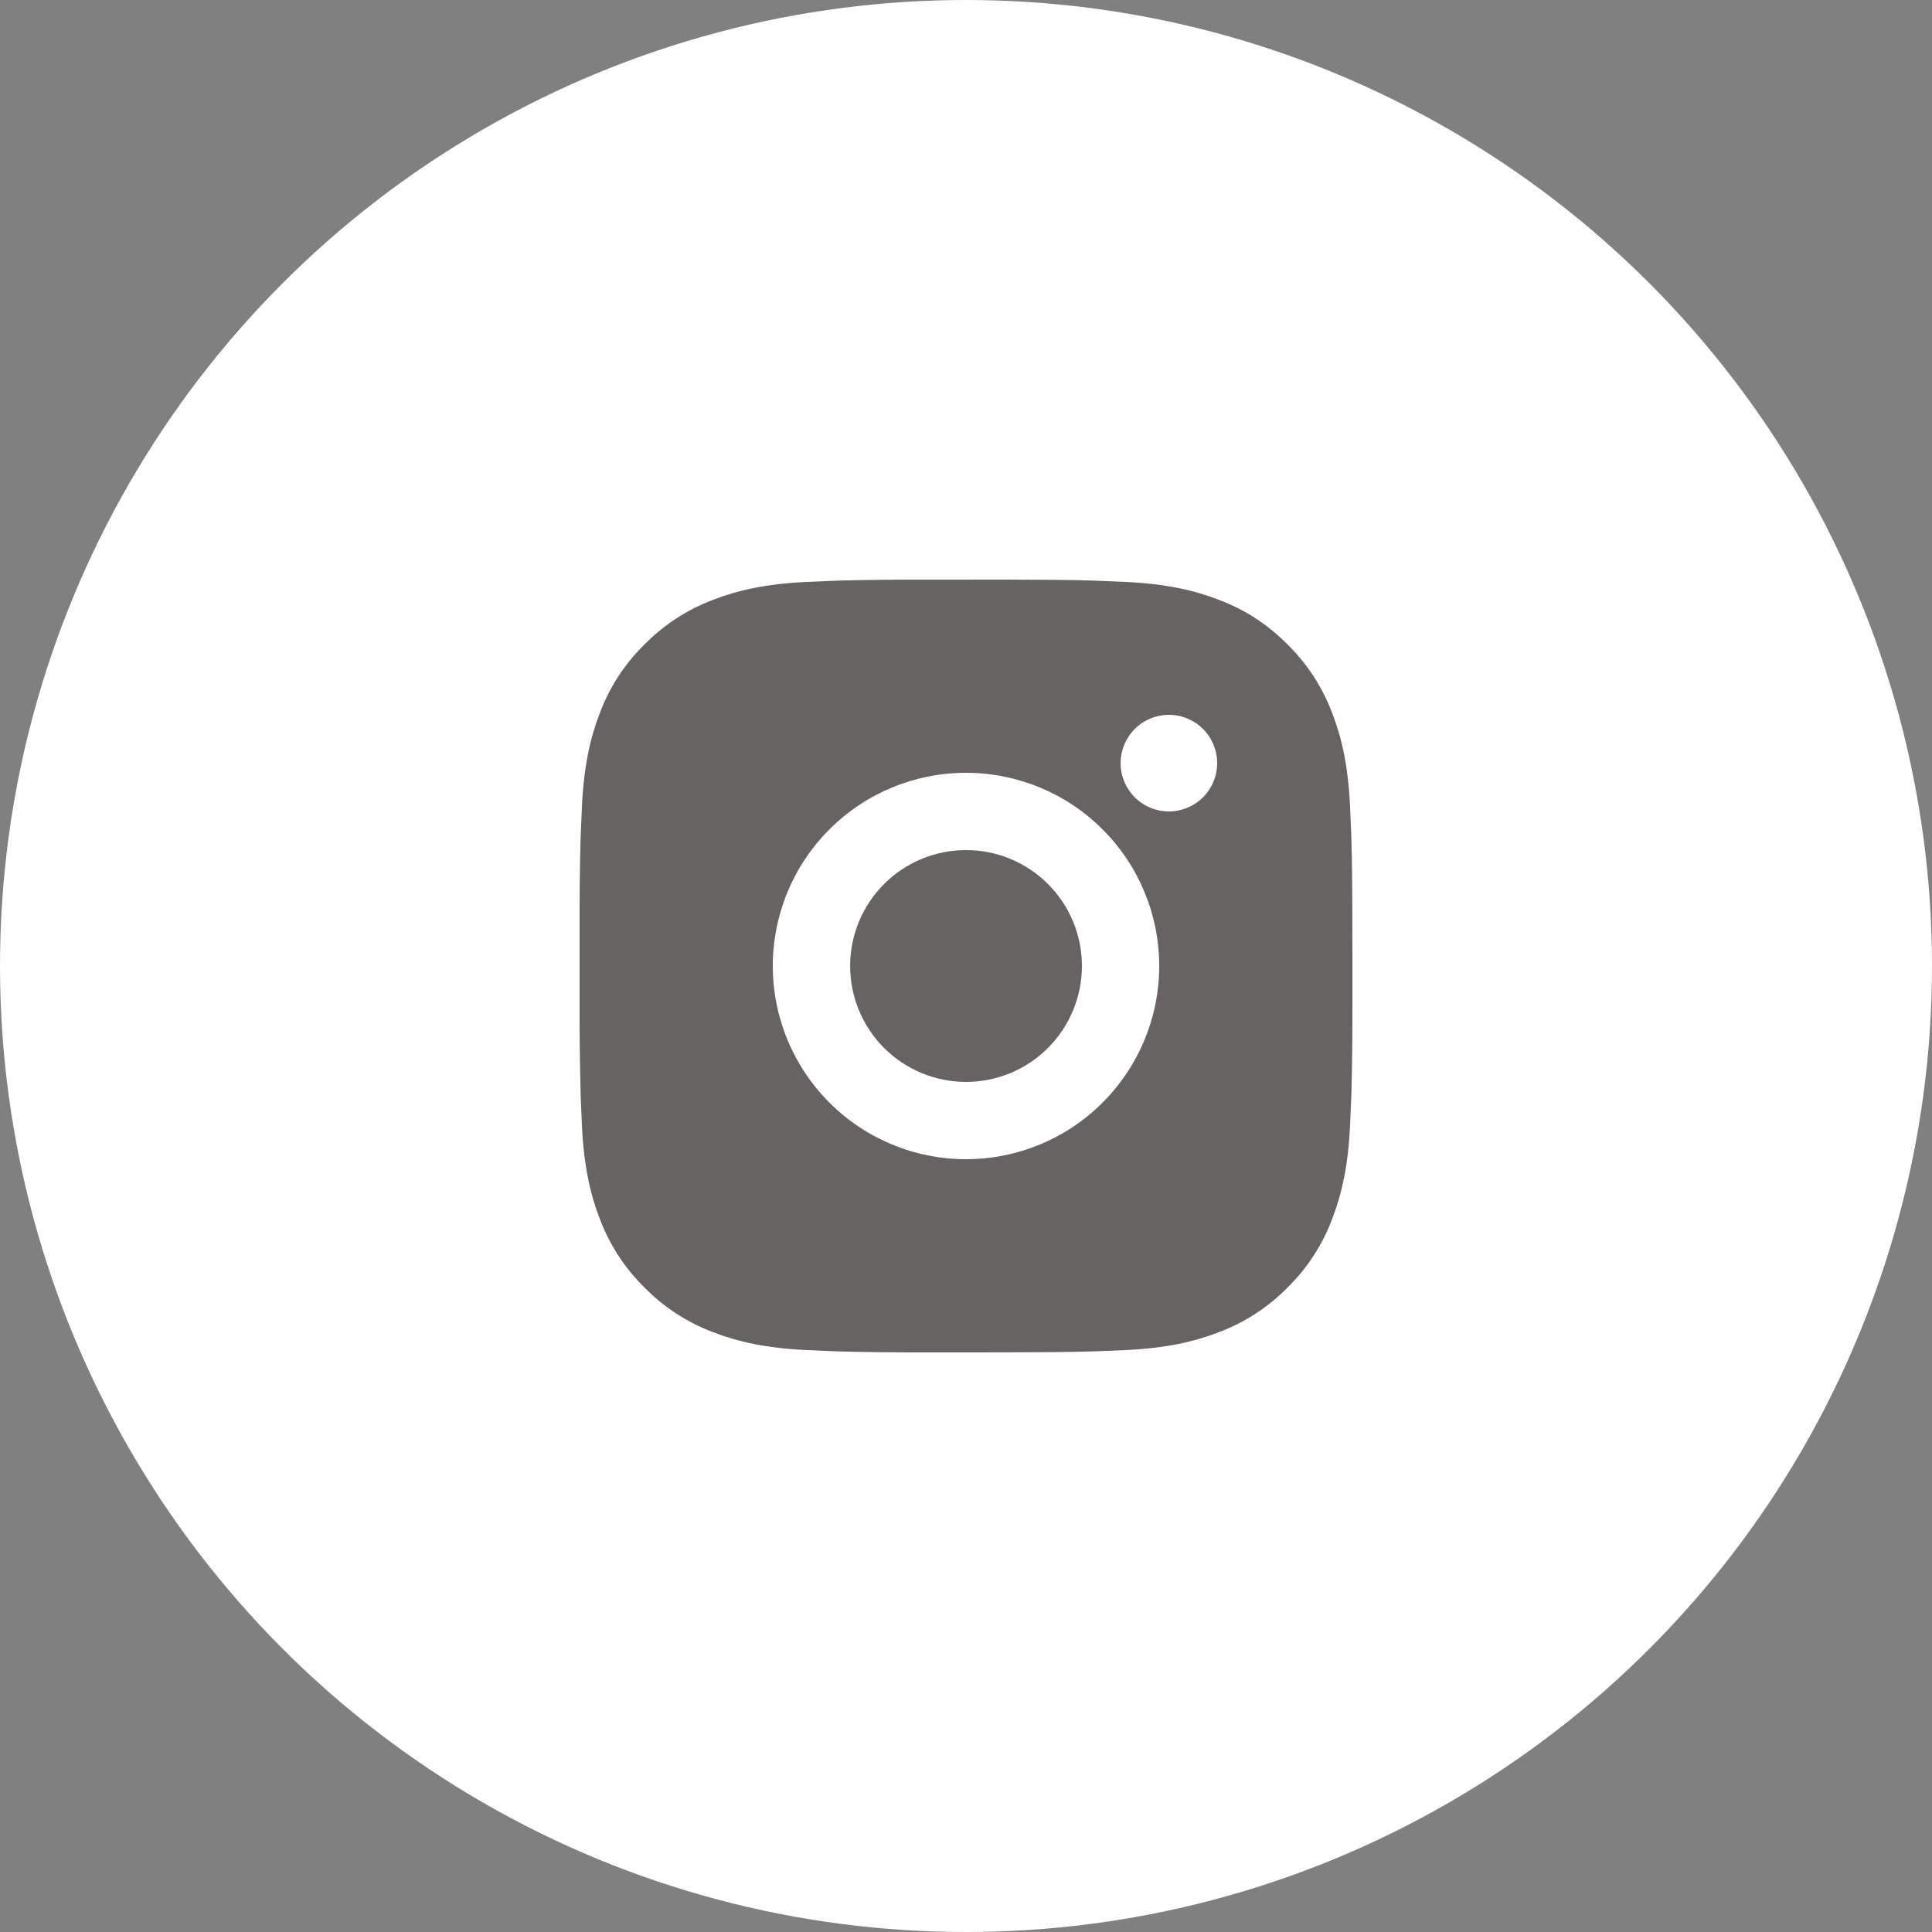
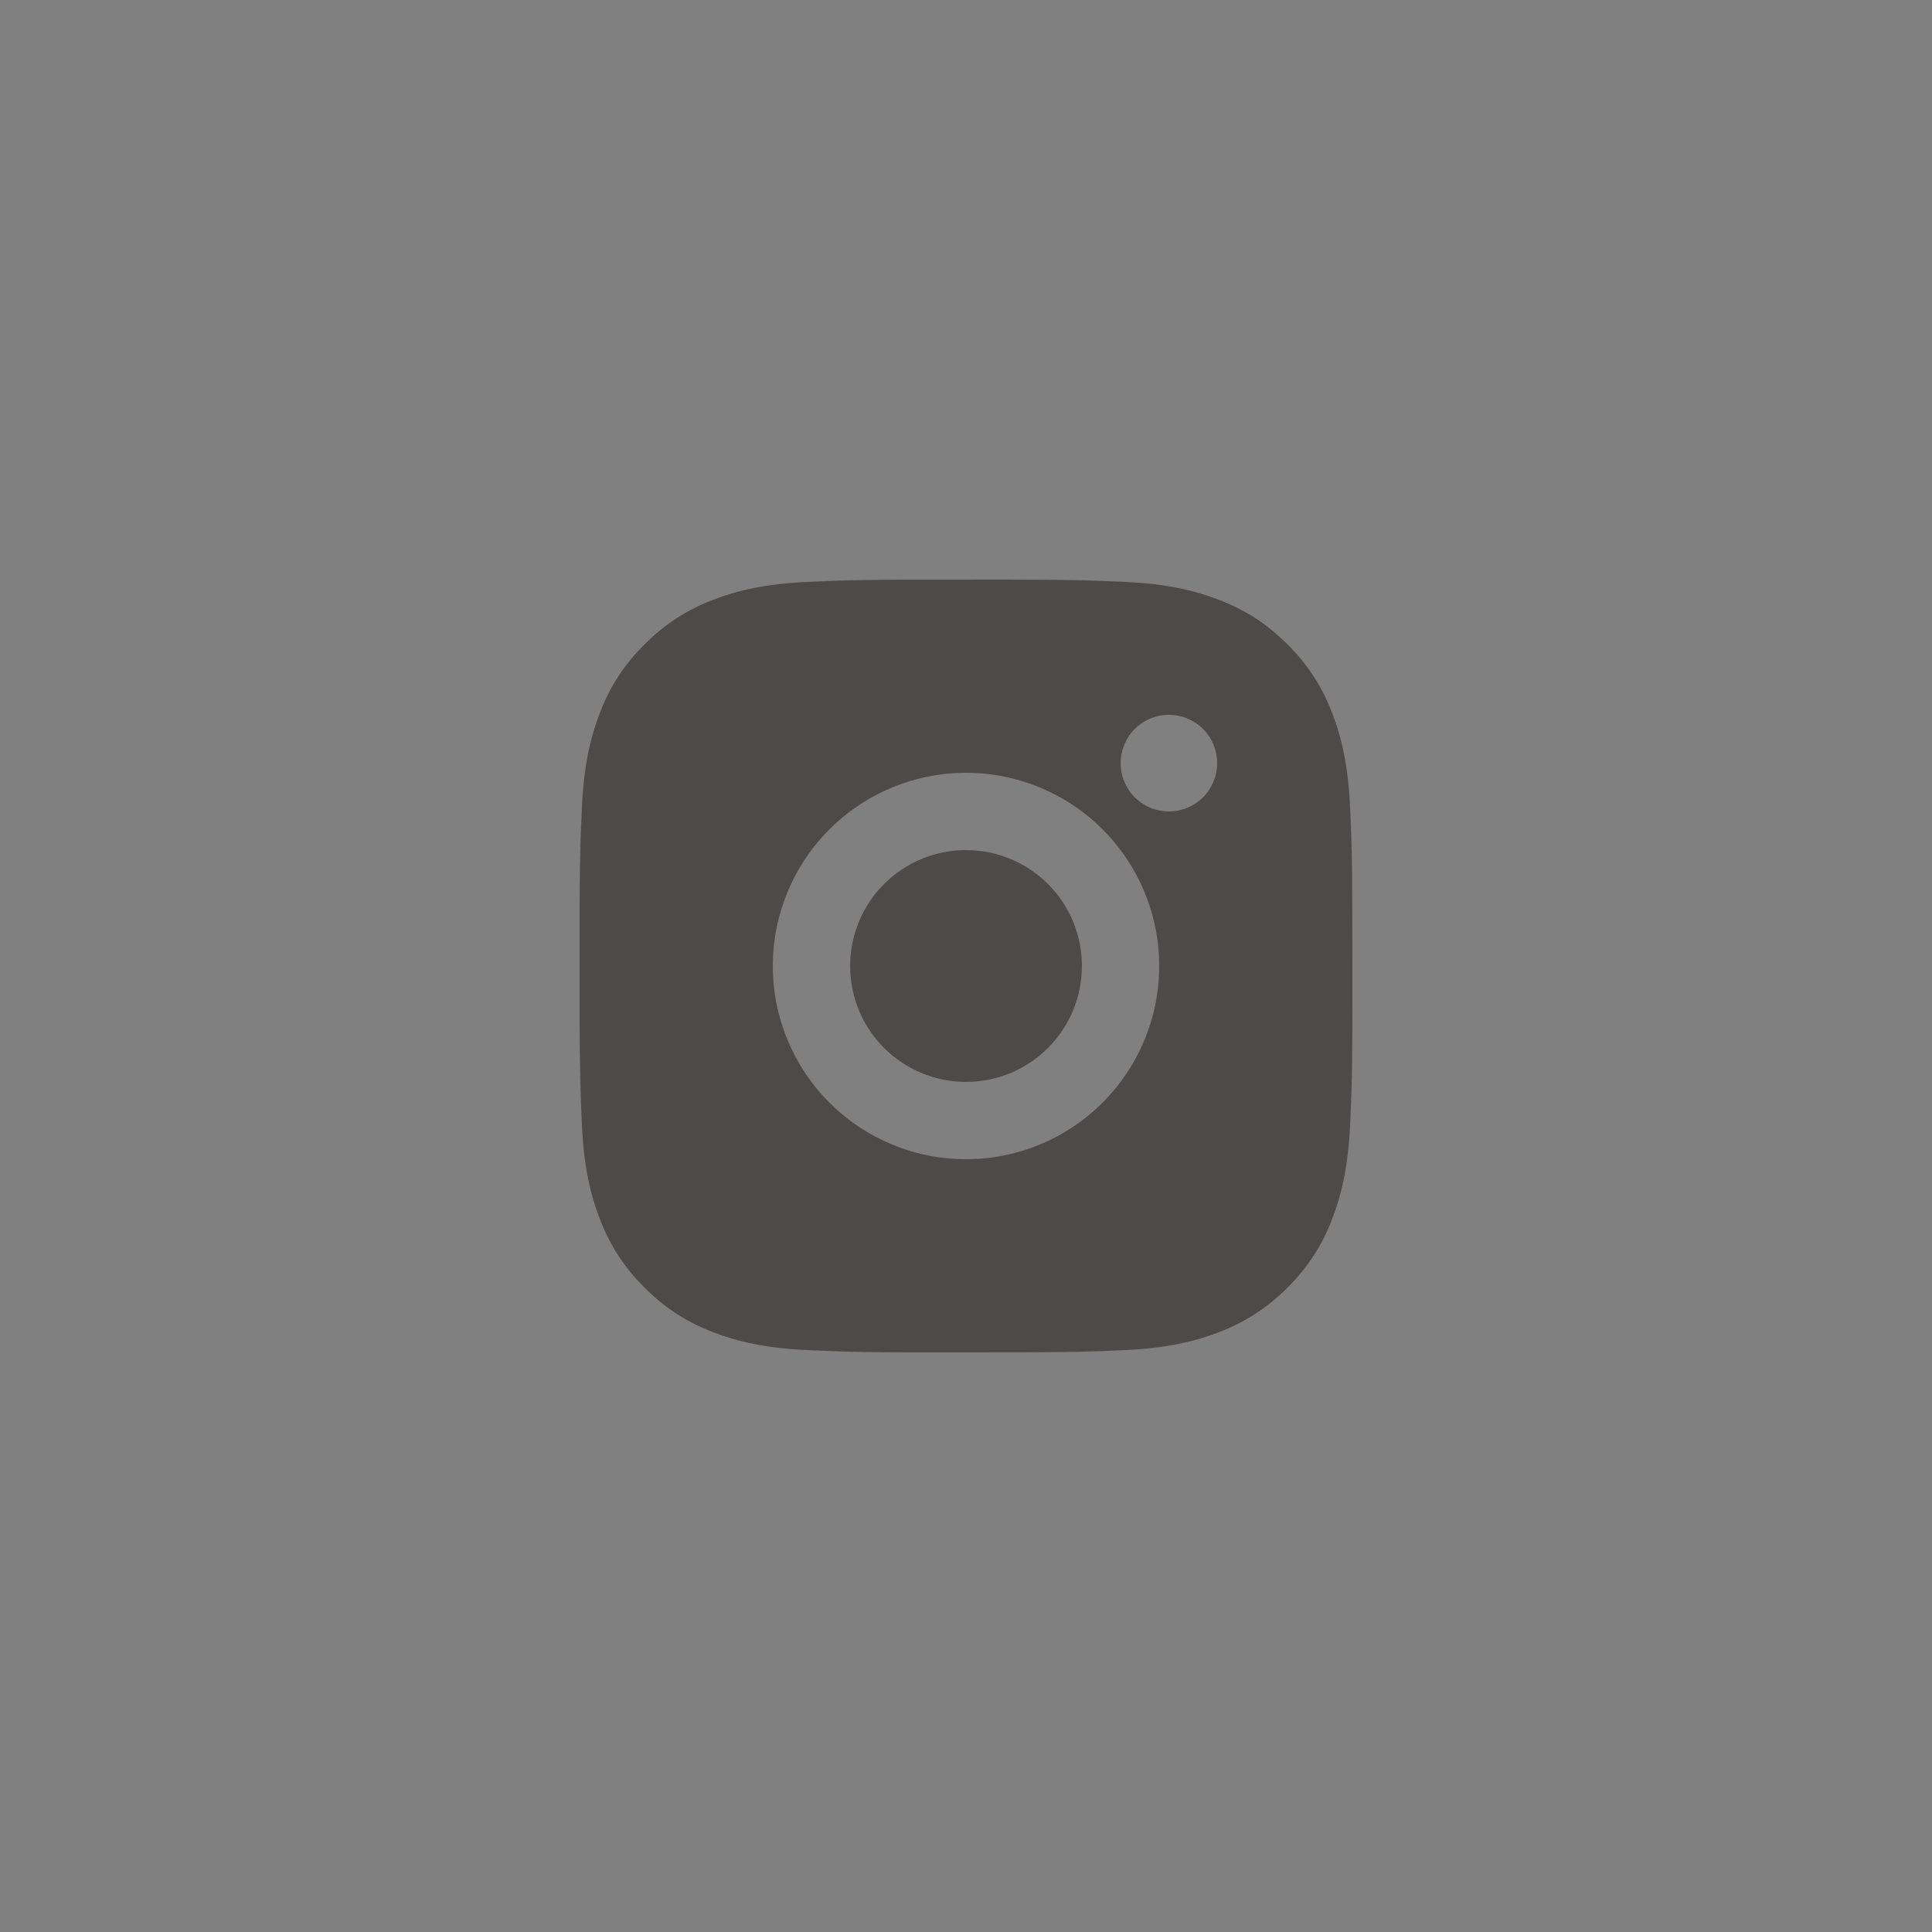
<svg xmlns="http://www.w3.org/2000/svg" width="30" height="30" viewBox="0 0 30 30" fill="none">
  <rect x="0" y="0" width="30" height="30" fill="#808080" stroke="none" />
-   <circle cx="15" cy="15" r="15" fill="white" />
  <path opacity="0.8" d="M15.617 9C16.292 9.002 16.634 9.005 16.93 9.014L17.047 9.018C17.181 9.023 17.314 9.029 17.474 9.036C18.112 9.066 18.548 9.167 18.93 9.315C19.326 9.467 19.659 9.674 19.993 10.007C20.298 10.307 20.534 10.669 20.685 11.07C20.833 11.452 20.934 11.888 20.964 12.527C20.971 12.686 20.977 12.819 20.982 12.954L20.985 13.07C20.994 13.366 20.998 13.708 20.999 14.383L21 14.831V15.617C21.001 16.054 20.997 16.492 20.986 16.929L20.982 17.046C20.977 17.181 20.971 17.313 20.964 17.473C20.934 18.112 20.832 18.547 20.685 18.93C20.535 19.33 20.298 19.693 19.993 19.993C19.693 20.298 19.33 20.534 18.93 20.685C18.548 20.833 18.112 20.934 17.474 20.964C17.331 20.97 17.189 20.976 17.047 20.982L16.93 20.985C16.634 20.994 16.292 20.998 15.617 20.999L15.169 21H14.384C13.946 21.001 13.508 20.997 13.07 20.986L12.954 20.982C12.812 20.977 12.669 20.971 12.527 20.964C11.889 20.934 11.453 20.833 11.07 20.685C10.67 20.534 10.307 20.298 10.008 19.993C9.702 19.693 9.466 19.33 9.315 18.93C9.167 18.548 9.066 18.112 9.036 17.473C9.03 17.331 9.024 17.188 9.018 17.046L9.015 16.929C9.004 16.492 8.999 16.054 9 15.617V14.383C8.999 13.945 9.003 13.508 9.014 13.07L9.018 12.954C9.023 12.819 9.029 12.686 9.036 12.527C9.066 11.888 9.167 11.453 9.315 11.07C9.465 10.669 9.702 10.306 10.008 10.007C10.308 9.702 10.67 9.466 11.07 9.315C11.453 9.167 11.888 9.066 12.527 9.036C12.687 9.029 12.82 9.023 12.954 9.018L13.07 9.014C13.508 9.004 13.946 8.999 14.383 9.001L15.617 9ZM15 12C14.204 12 13.441 12.316 12.879 12.879C12.316 13.441 12 14.204 12 15C12 15.796 12.316 16.558 12.879 17.121C13.441 17.684 14.204 18 15 18C15.796 18 16.559 17.684 17.121 17.121C17.684 16.558 18 15.796 18 15C18 14.204 17.684 13.441 17.121 12.879C16.559 12.316 15.796 12 15 12ZM15 13.2C15.236 13.2 15.47 13.246 15.689 13.337C15.907 13.427 16.106 13.56 16.273 13.727C16.44 13.894 16.573 14.092 16.663 14.311C16.754 14.529 16.8 14.763 16.8 15C16.8 15.236 16.754 15.47 16.663 15.688C16.573 15.907 16.44 16.105 16.273 16.272C16.106 16.44 15.908 16.572 15.689 16.663C15.471 16.753 15.237 16.8 15.001 16.8C14.523 16.8 14.066 16.61 13.728 16.273C13.39 15.935 13.201 15.477 13.201 15C13.201 14.523 13.39 14.065 13.728 13.727C14.066 13.389 14.523 13.2 15.001 13.2M18.151 11.1C17.952 11.1 17.761 11.179 17.62 11.32C17.48 11.46 17.401 11.651 17.401 11.85C17.401 12.049 17.48 12.24 17.62 12.38C17.761 12.521 17.952 12.6 18.151 12.6C18.349 12.6 18.54 12.521 18.681 12.38C18.821 12.24 18.9 12.049 18.9 11.85C18.9 11.651 18.821 11.46 18.681 11.32C18.54 11.179 18.349 11.1 18.151 11.1Z" fill="#423C3C" />
</svg>